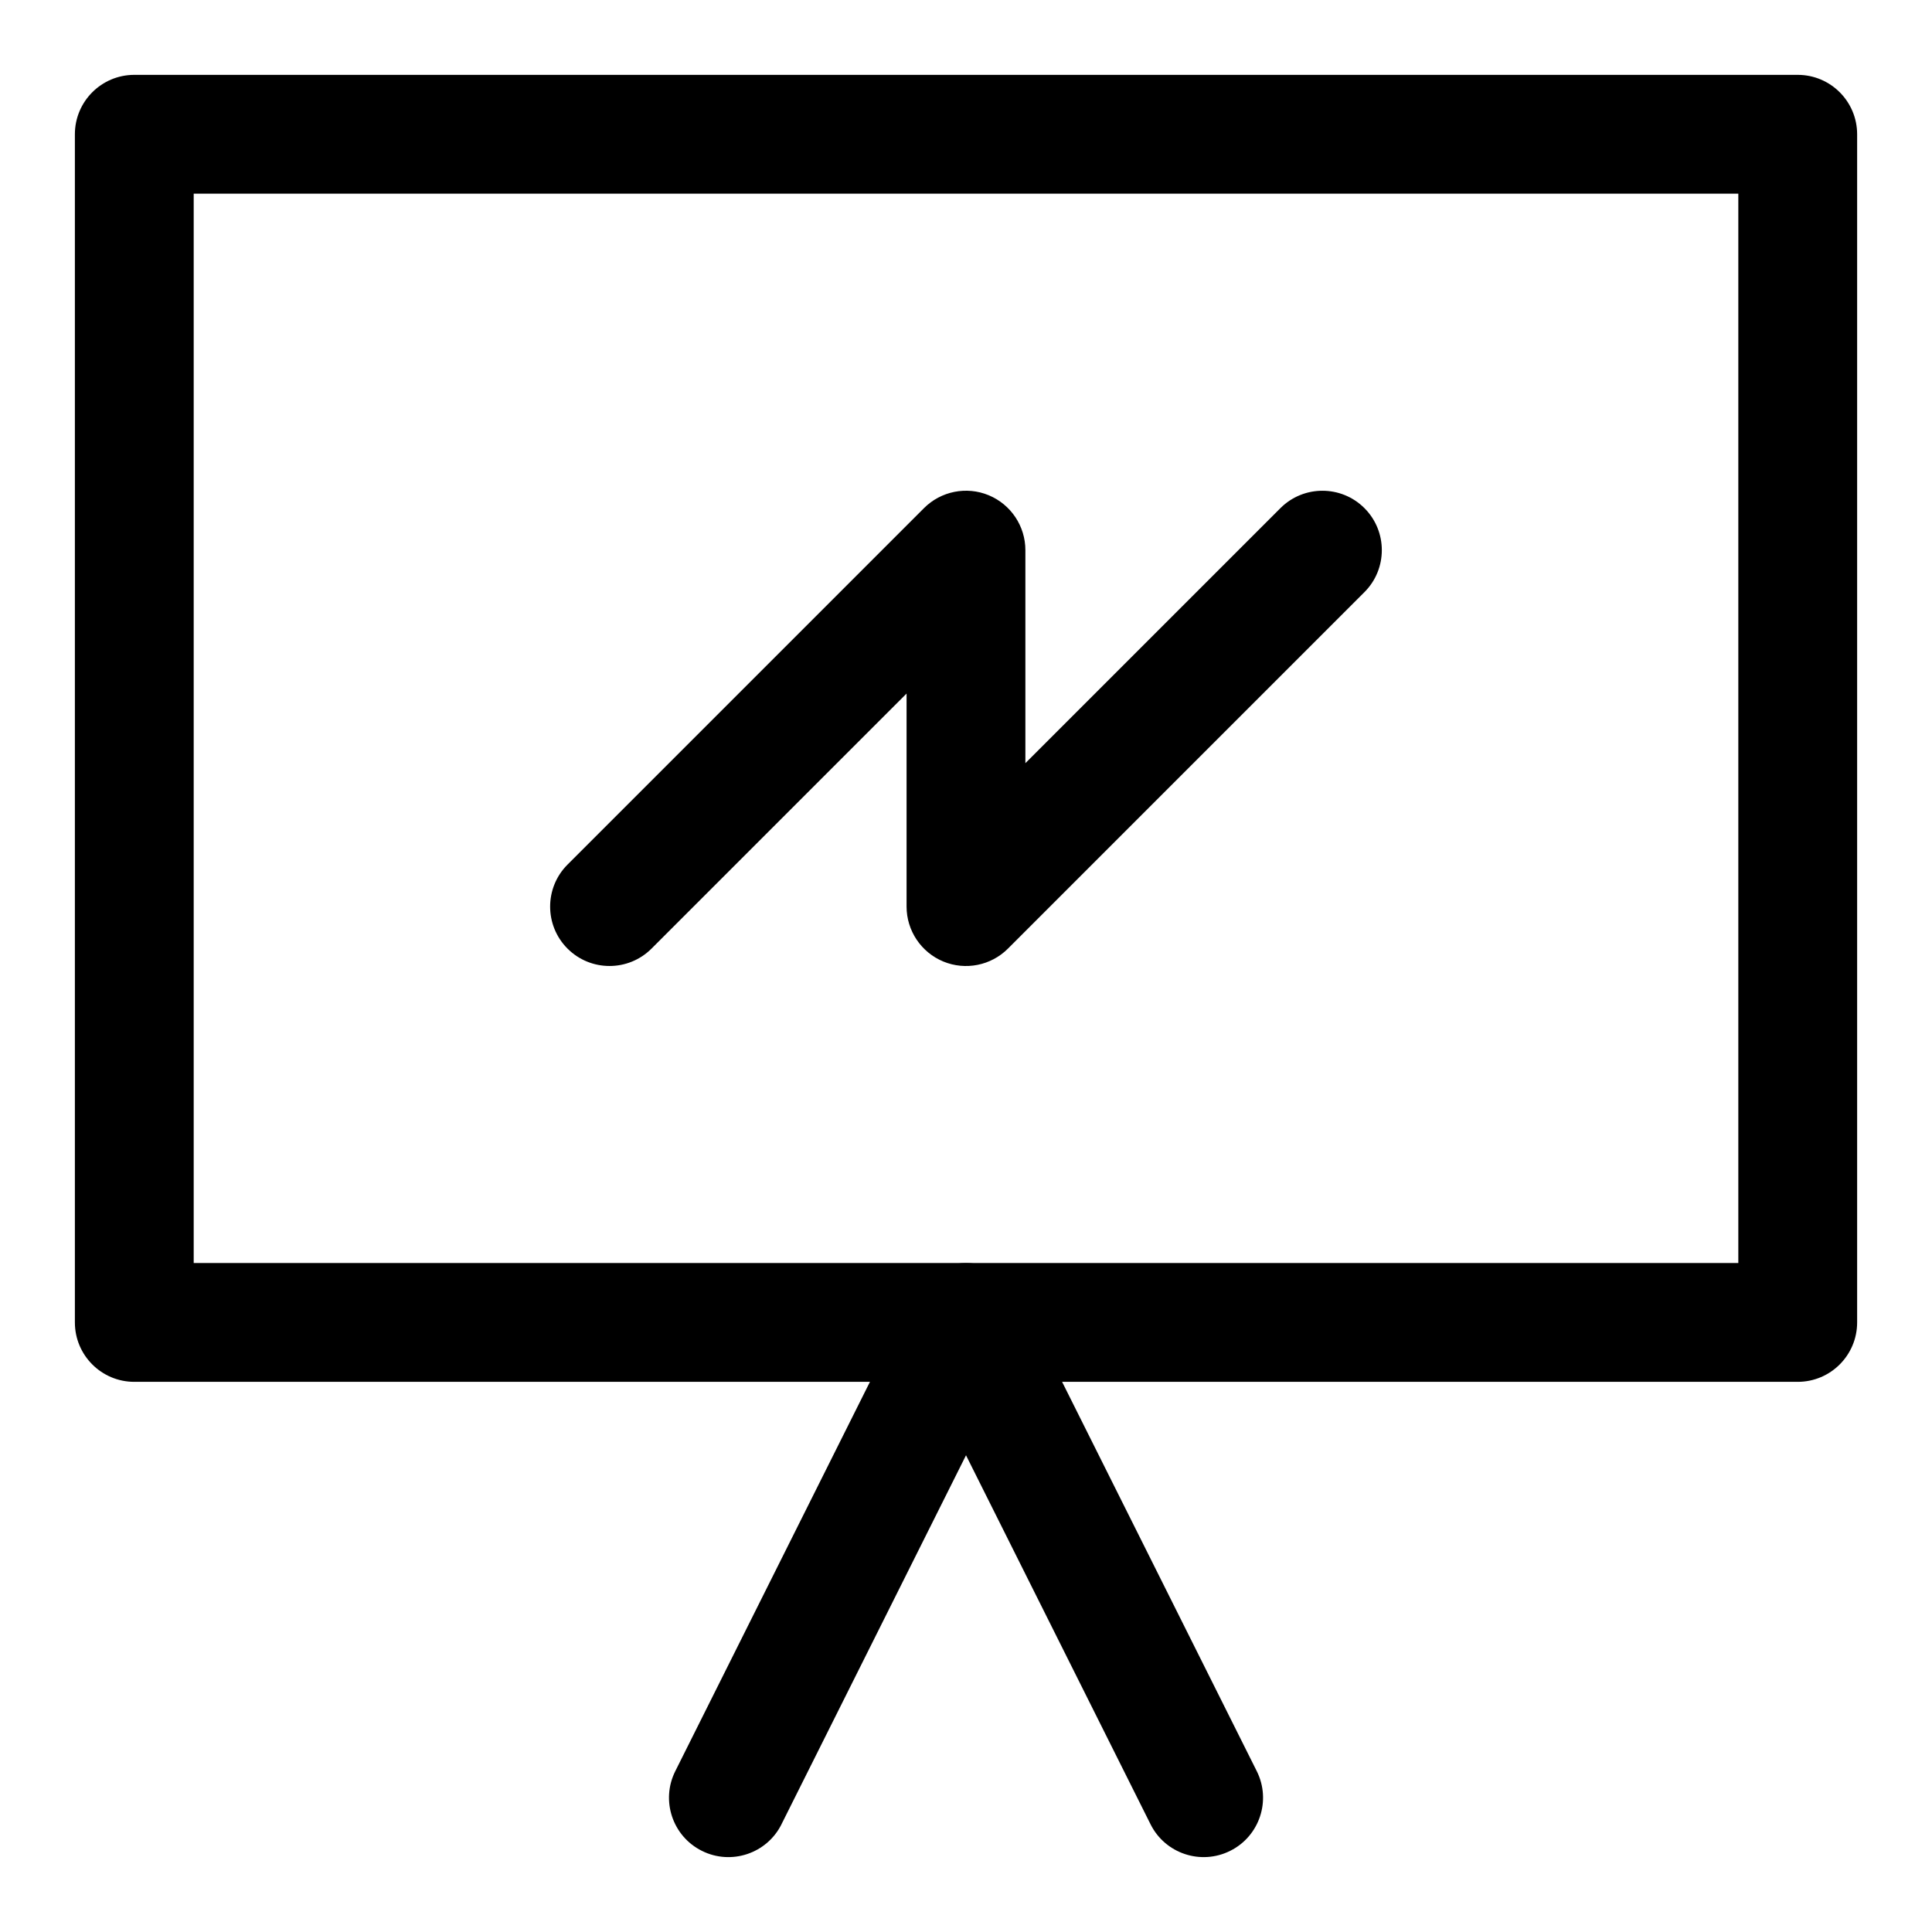
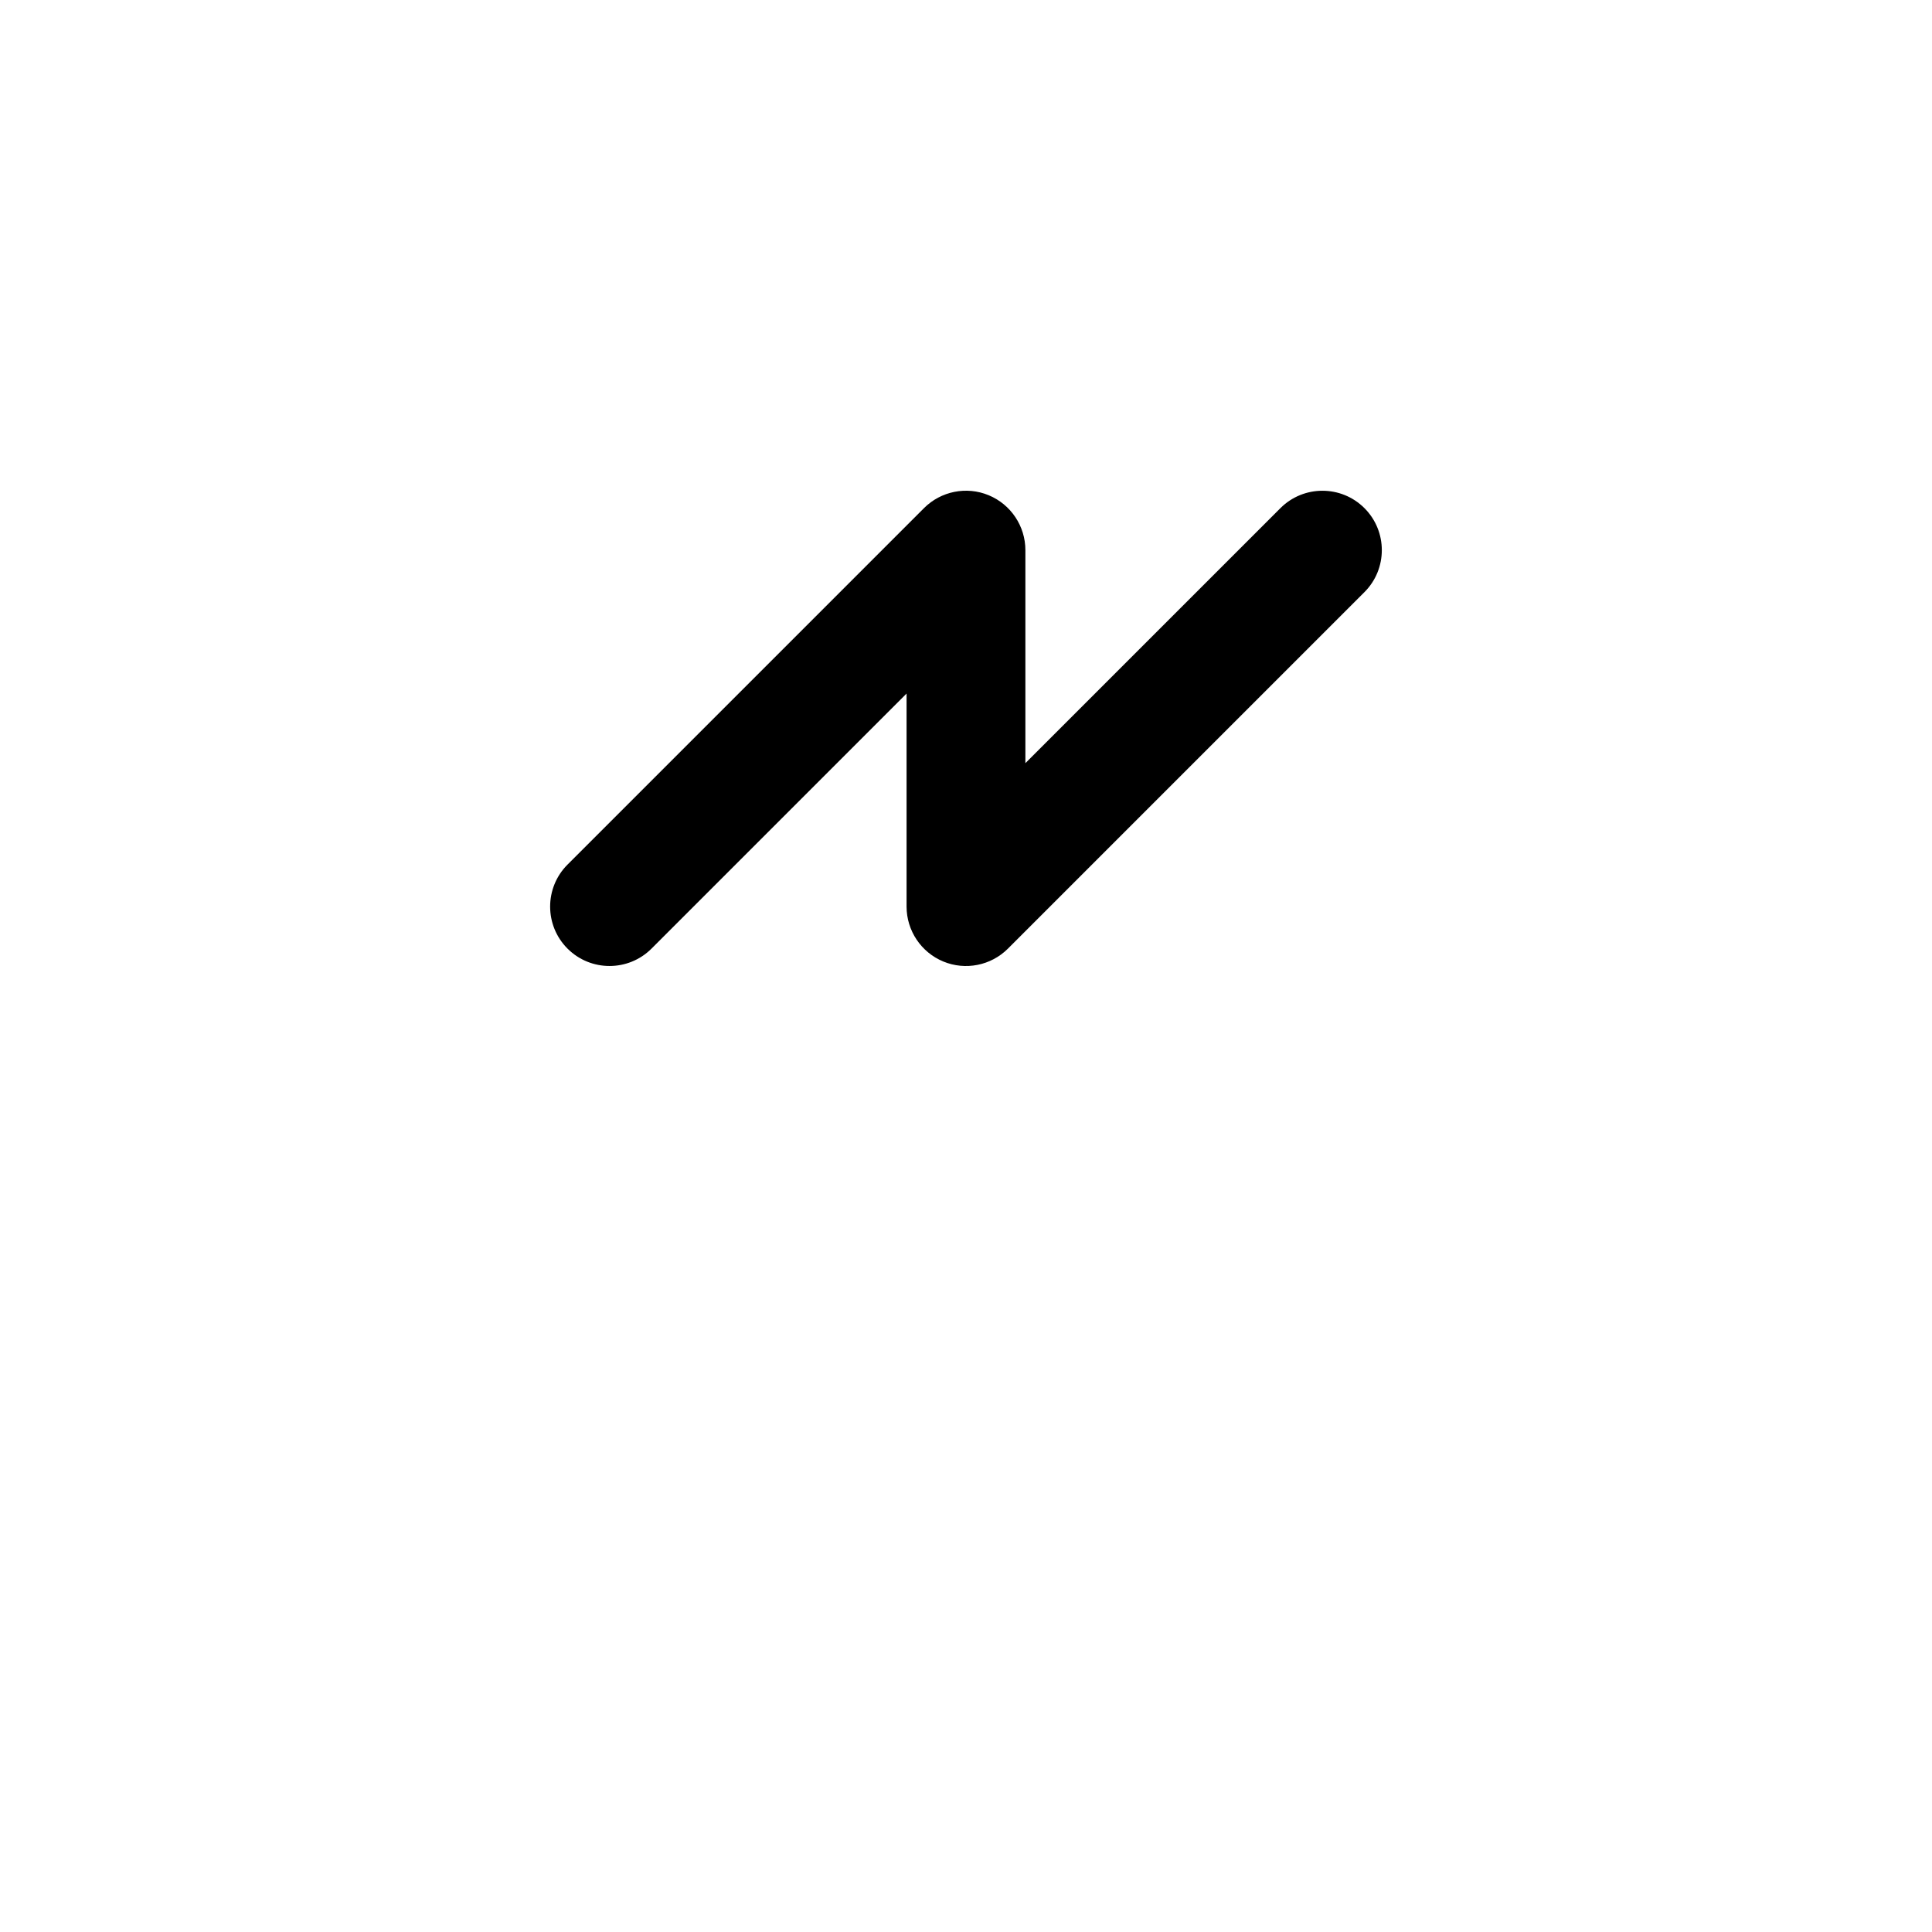
<svg xmlns="http://www.w3.org/2000/svg" fill="#000000" width="800px" height="800px" version="1.1" viewBox="144 144 512 512">
  <g fill-rule="evenodd">
-     <path d="m636.16 179.58c0-8.691-7.055-15.742-15.742-15.742h-440.83c-8.691 0-15.742 7.055-15.742 15.742v314.88c0 8.691 7.055 15.742 15.742 15.742h440.83c8.691 0 15.742-7.055 15.742-15.742zm-31.488 15.742v283.39h-409.34v-283.39z" />
    <path d="m316.66 395.39 67.59-67.59v56.457c0 6.359 3.84 12.105 9.715 14.547 5.887 2.441 12.66 1.086 17.16-3.418l94.465-94.465c6.141-6.141 6.141-16.121 0-22.262s-16.121-6.141-22.262 0l-67.59 67.59v-56.457c0-6.359-3.84-12.105-9.715-14.547-5.887-2.441-12.66-1.086-17.16 3.418l-94.465 94.465c-6.141 6.141-6.141 16.121 0 22.262s16.121 6.141 22.262 0z" />
-     <path d="m351.1 627.45 48.902-97.785s48.902 97.785 48.902 97.785c3.871 7.777 13.352 10.926 21.113 7.039 7.777-3.871 10.926-13.352 7.039-21.113l-62.977-125.95c-2.66-5.336-8.109-8.707-14.074-8.707-5.969 0-11.414 3.371-14.074 8.707l-62.977 125.95c-3.891 7.762-0.738 17.238 7.039 21.113 7.762 3.891 17.238 0.738 21.113-7.039z" />
  </g>
</svg>